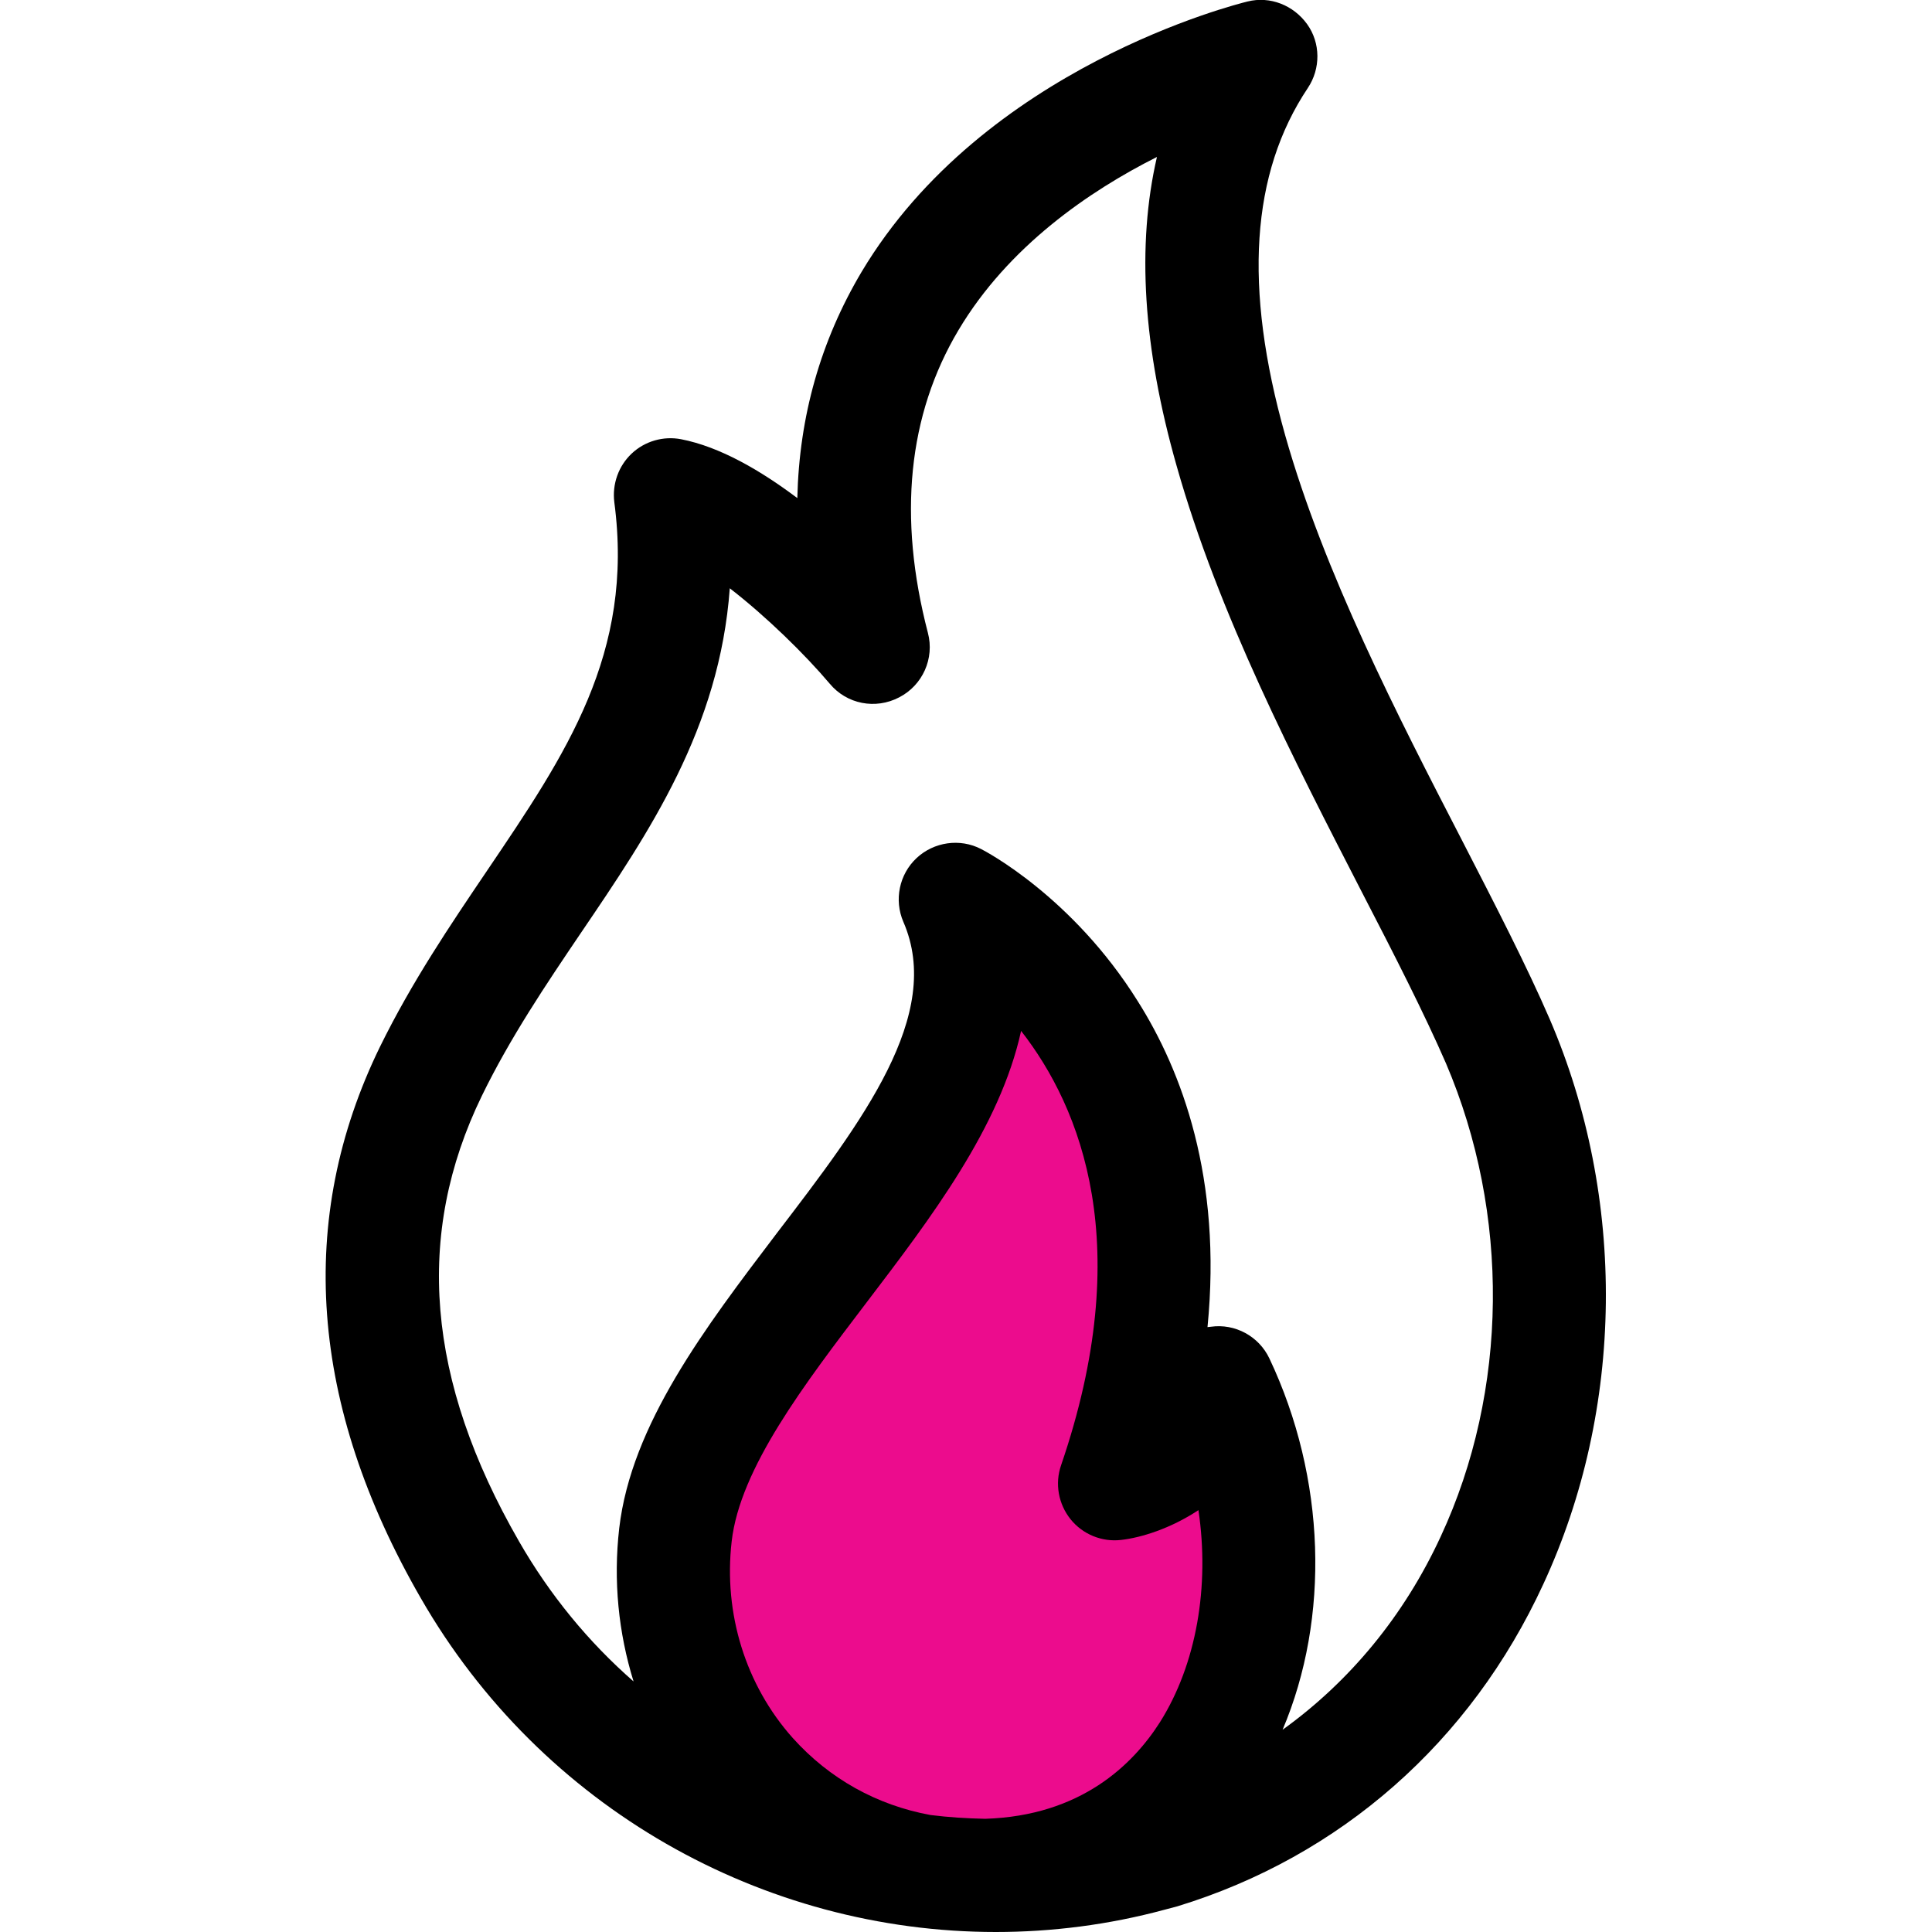
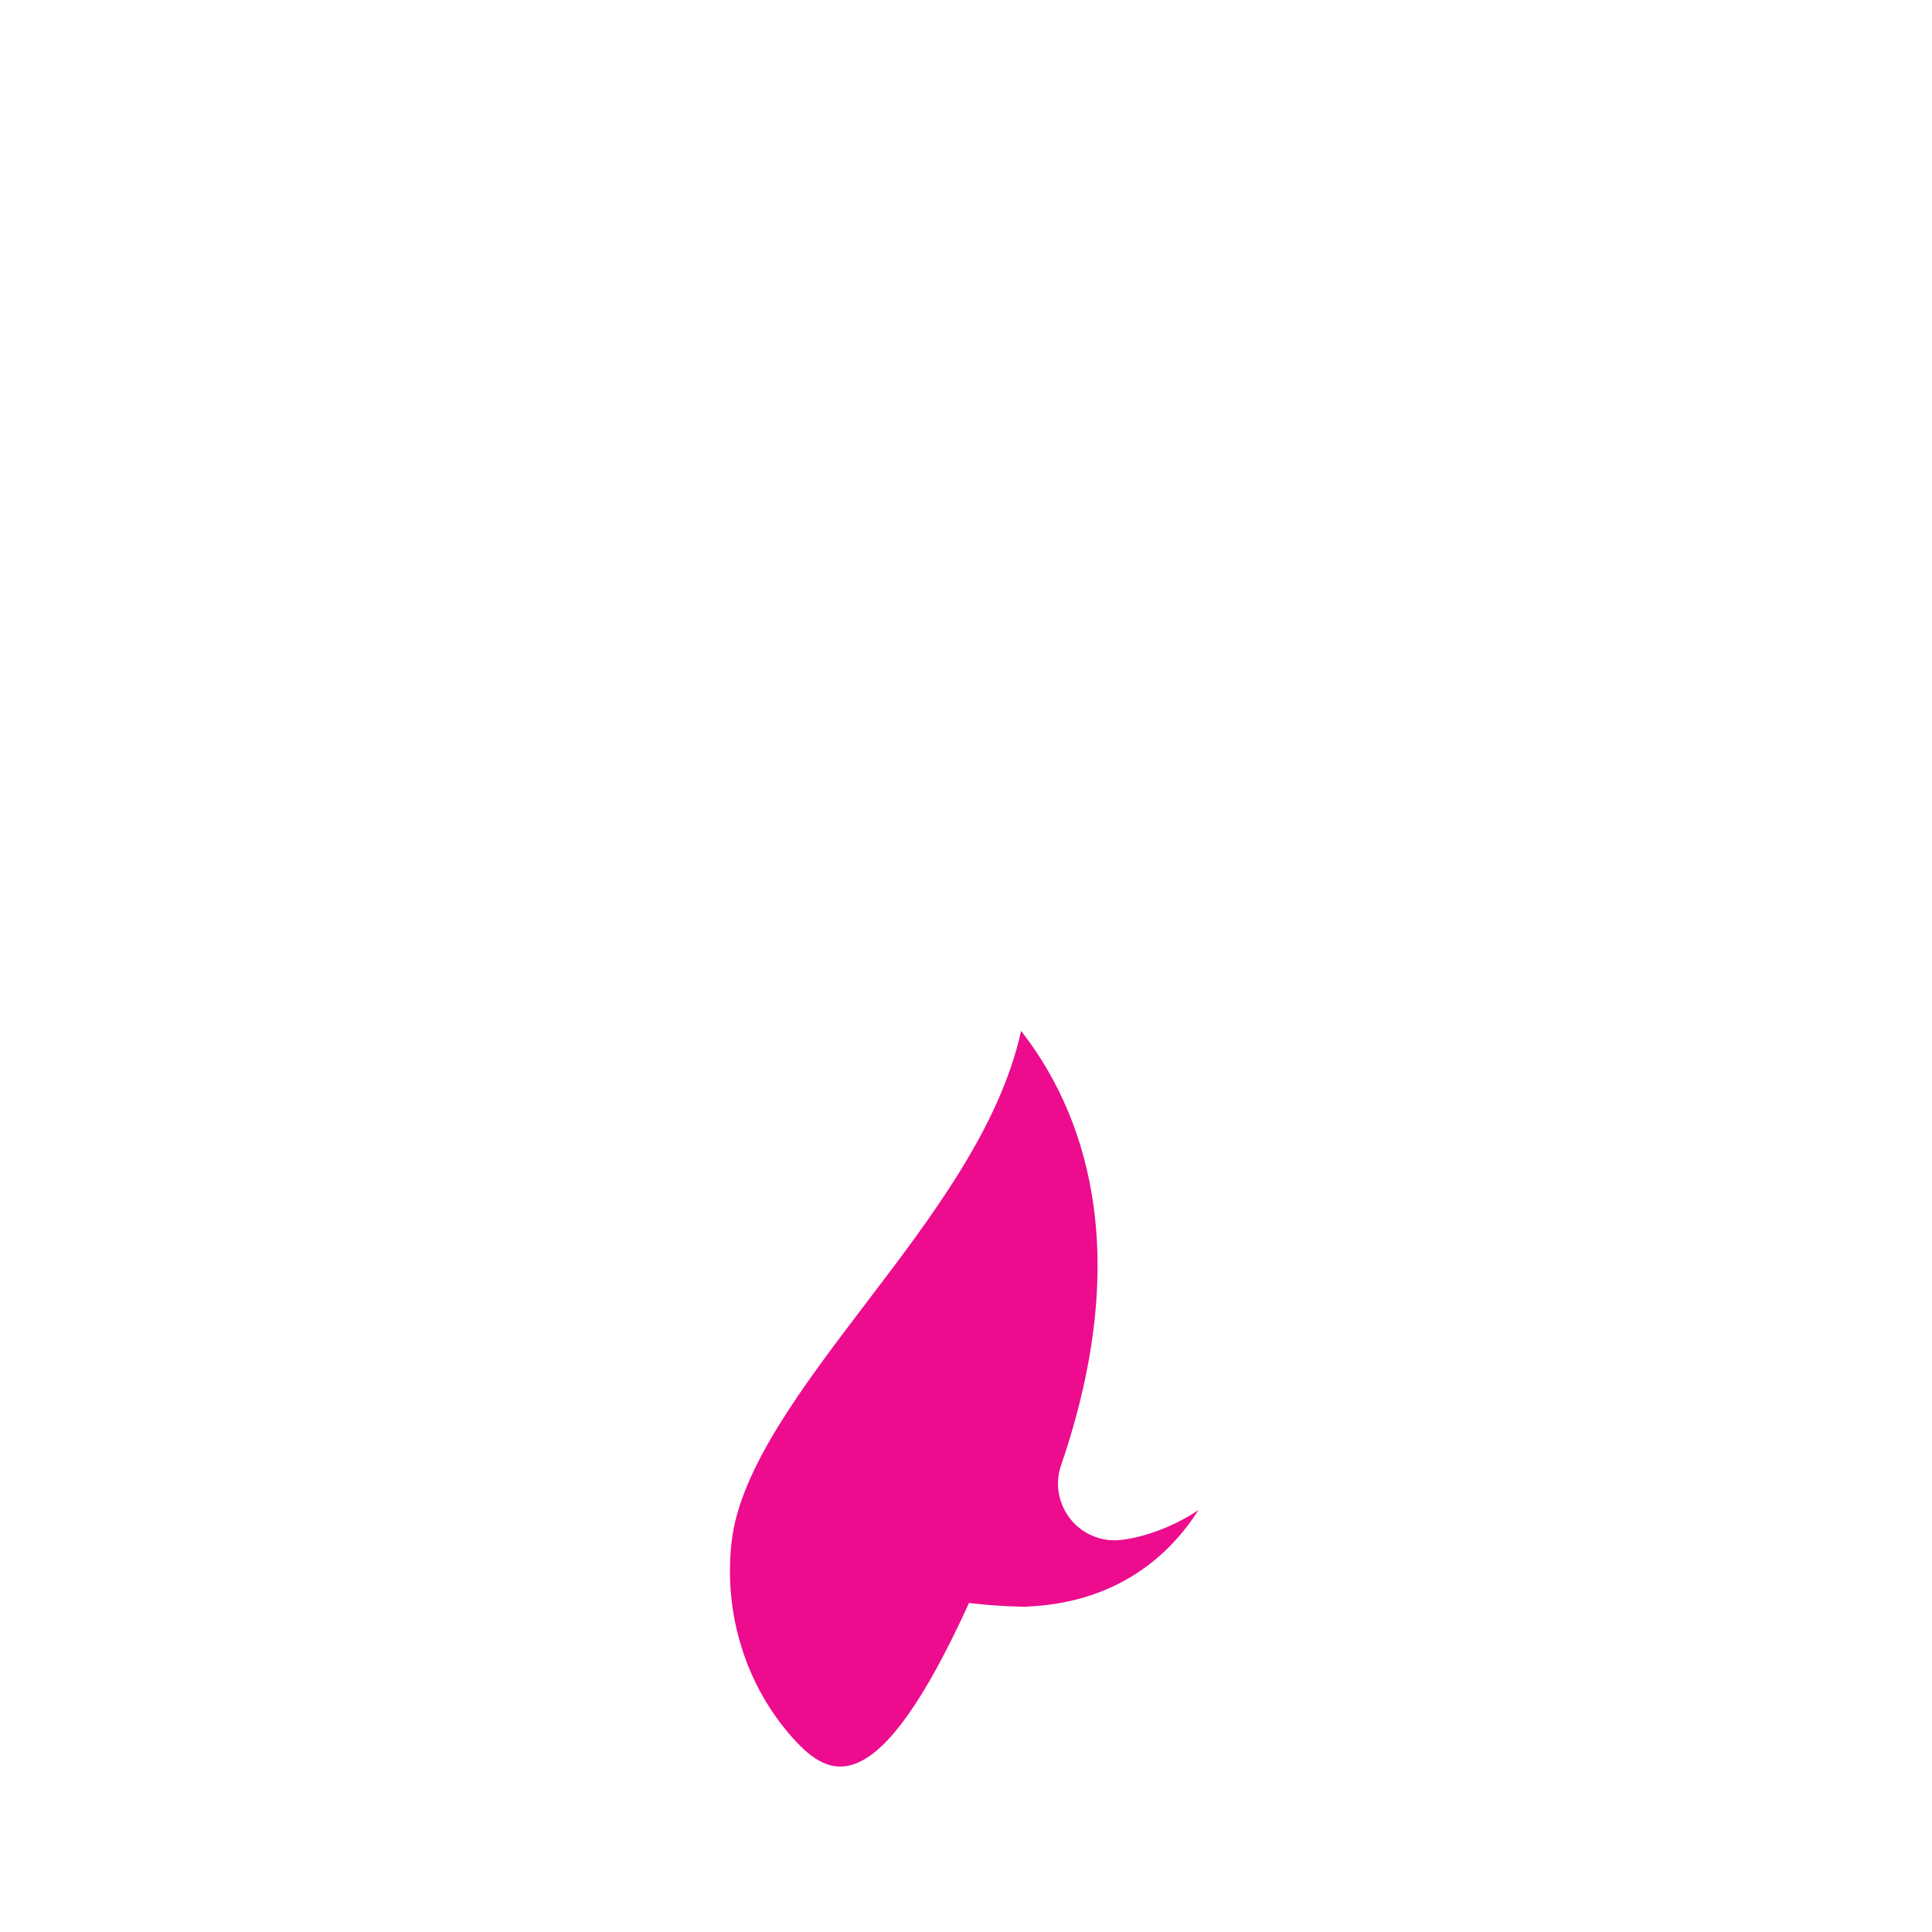
<svg xmlns="http://www.w3.org/2000/svg" version="1.1" id="Capa_1" x="0px" y="0px" viewBox="0 0 512 512" style="enable-background:new 0 0 512 512;" xml:space="preserve">
  <style type="text/css">
	.st0{fill:#EC0C8D;}
</style>
  <g>
-     <path d="M410.7,270.1c-6.1-14.1-14.4-30.2-23.2-47.3c-17.2-33.3-36.6-71-46.9-107.4c-11.1-39.3-9.1-69.5,6-92.1   c3.4-5.1,3.4-11.9-0.2-16.9s-9.8-7.5-15.8-6c-2.8,0.7-69.9,17.4-102.3,71.7c-10.8,18.2-16.5,38.2-17,59.9   c-9.7-7.3-20.5-13.6-30.8-15.6c-4.7-0.9-9.6,0.5-13.1,3.8c-3.5,3.3-5.2,8.1-4.6,12.9c5.3,40.1-12.8,66.7-33.7,97.6   c-9.8,14.5-19.9,29.4-28.4,46.7c-22.3,45.7-18.7,94.9,10.8,146.1c32,55.7,90.8,88.5,152.4,88.5c14.8,0,29.9-1.9,44.7-5.9   c1.1-0.3,2.3-0.6,3.4-0.9c43.2-13.2,77.7-43.5,97-85.4C430.5,373.4,431.1,317.5,410.7,270.1L410.7,270.1z M381.8,407.2   c-9.7,21-24.1,38.4-41.9,51.2c12.6-29.7,11.5-66.7-3.5-98.4c-2.8-5.9-9.1-9.3-15.5-8.4c-0.3,0-0.6,0.1-0.9,0.1   c3.9-39.4-6.8-67.9-18.5-86.4C284.2,237.6,261,225.5,260,225c-5.6-2.9-12.5-1.9-17.1,2.4c-4.6,4.3-6,11.1-3.5,16.9   c10.7,24.6-10.8,52.8-33.6,82.6c-18.9,24.9-38.5,50.6-41.7,78.1c-1.6,13.9-0.2,27.7,3.8,40.6c-11.9-10.4-22.2-22.9-30.4-37.2   c-24.5-42.6-27.7-81.2-9.8-118c7.5-15.4,17-29.5,26.2-43.1c18.2-26.8,36.8-54.3,39.5-91.4c9.7,7.5,19.9,17.5,26.5,25.3   c4.5,5.4,12.1,6.9,18.4,3.6c6.2-3.2,9.4-10.3,7.6-17.1c-8-30.7-5.3-57.7,8.1-80.2c13.2-22.2,34.7-36.9,52.6-45.9   c-5.4,23.4-3.7,50.5,5.2,81.8c11.1,39.3,31.3,78.4,49.1,113c8.6,16.6,16.6,32.3,22.3,45.4C400.2,321.6,399.8,368.5,381.8,407.2   L381.8,407.2z" />
-   </g>
-   <path class="st0" d="M210.1,460.6c-12.5-14-18.4-33-16.2-52.1c2.2-19.4,19.3-41.7,35.8-63.4c16.9-22.2,35.3-46.3,40.9-71.9  c16,20.5,30.5,57,10.6,115.1c-1.7,4.9-0.7,10.3,2.5,14.3c3.2,4,8.3,6.1,13.4,5.5c5.3-0.6,13.1-3,20.5-7.9c3,20.2-0.5,40.8-10.2,56.2  c-7.2,11.3-21,24.8-46.3,25.6c-4.9-0.1-9.7-0.4-14.5-1C232.4,478.4,219.8,471.4,210.1,460.6L210.1,460.6z" />
+     </g>
+   <path class="st0" d="M210.1,460.6c-12.5-14-18.4-33-16.2-52.1c2.2-19.4,19.3-41.7,35.8-63.4c16.9-22.2,35.3-46.3,40.9-71.9  c16,20.5,30.5,57,10.6,115.1c-1.7,4.9-0.7,10.3,2.5,14.3c3.2,4,8.3,6.1,13.4,5.5c5.3-0.6,13.1-3,20.5-7.9c-7.2,11.3-21,24.8-46.3,25.6c-4.9-0.1-9.7-0.4-14.5-1C232.4,478.4,219.8,471.4,210.1,460.6L210.1,460.6z" />
</svg>